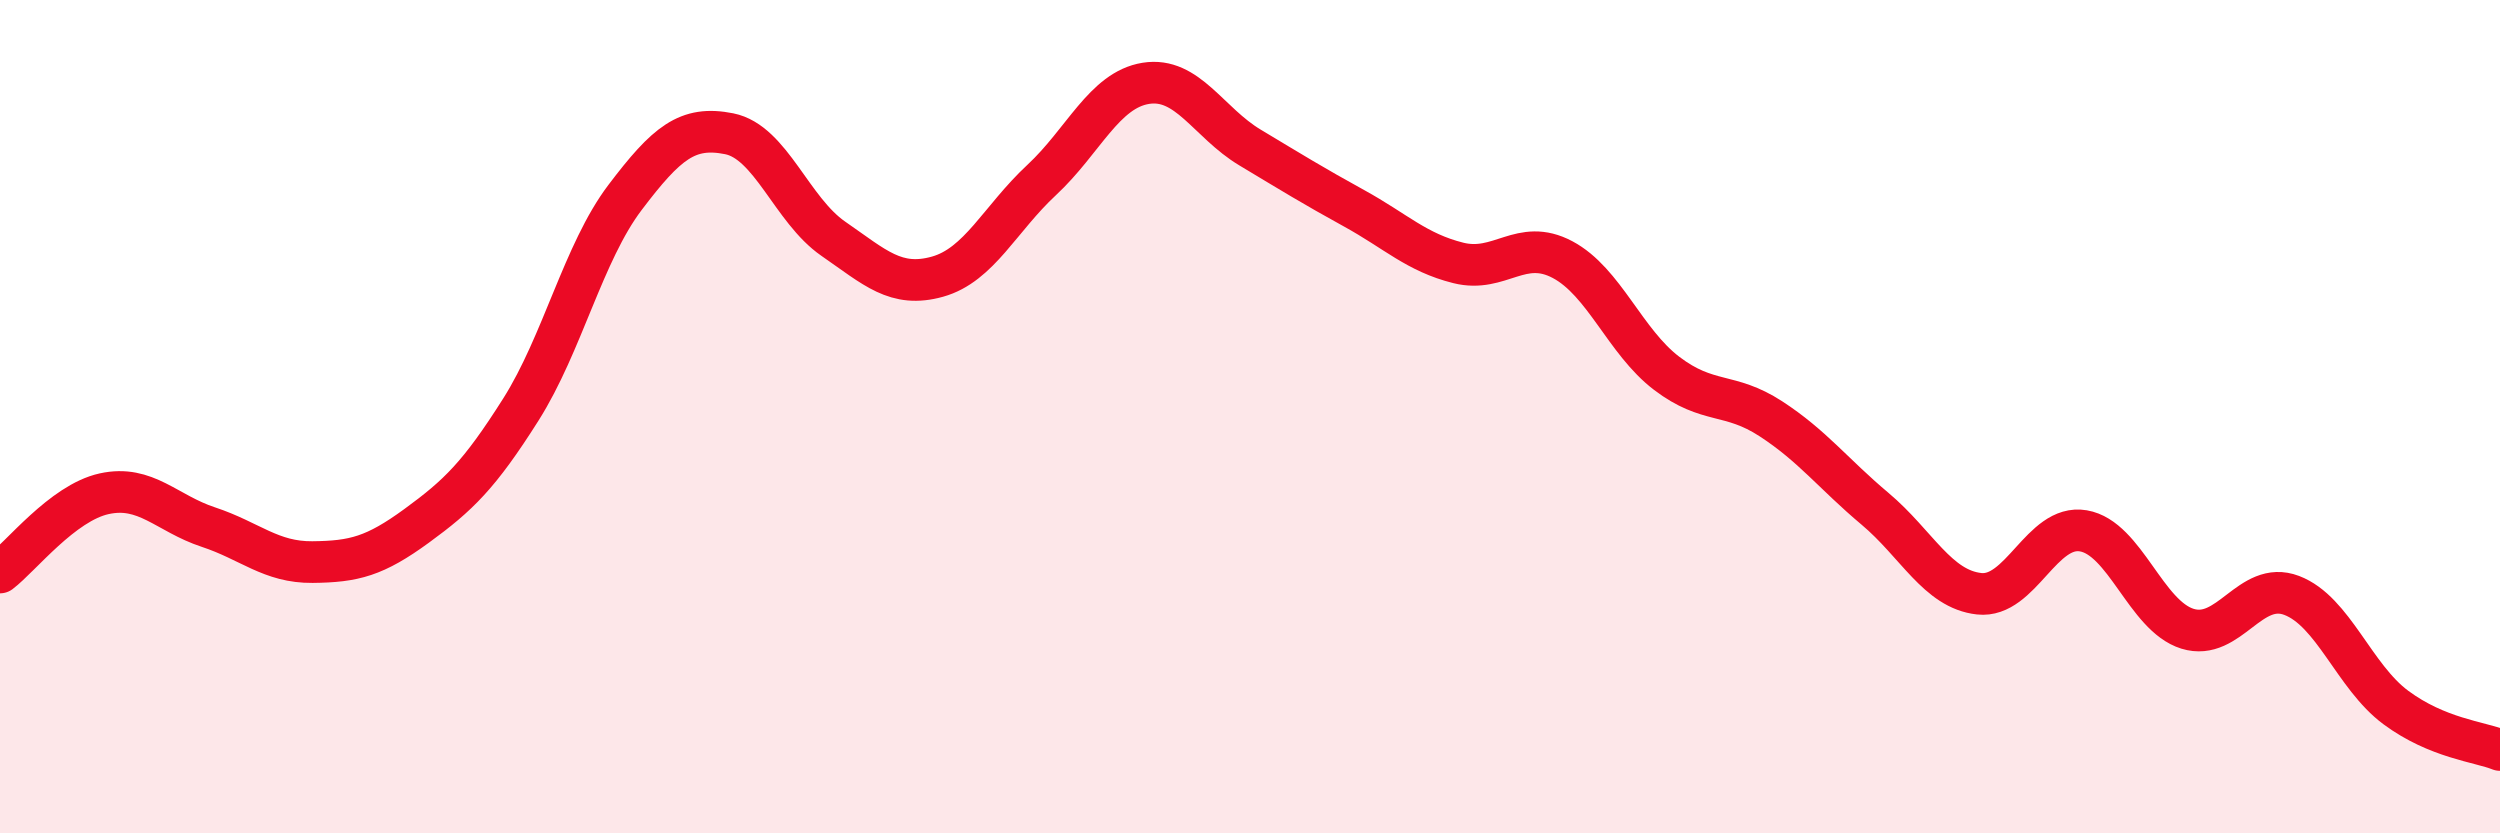
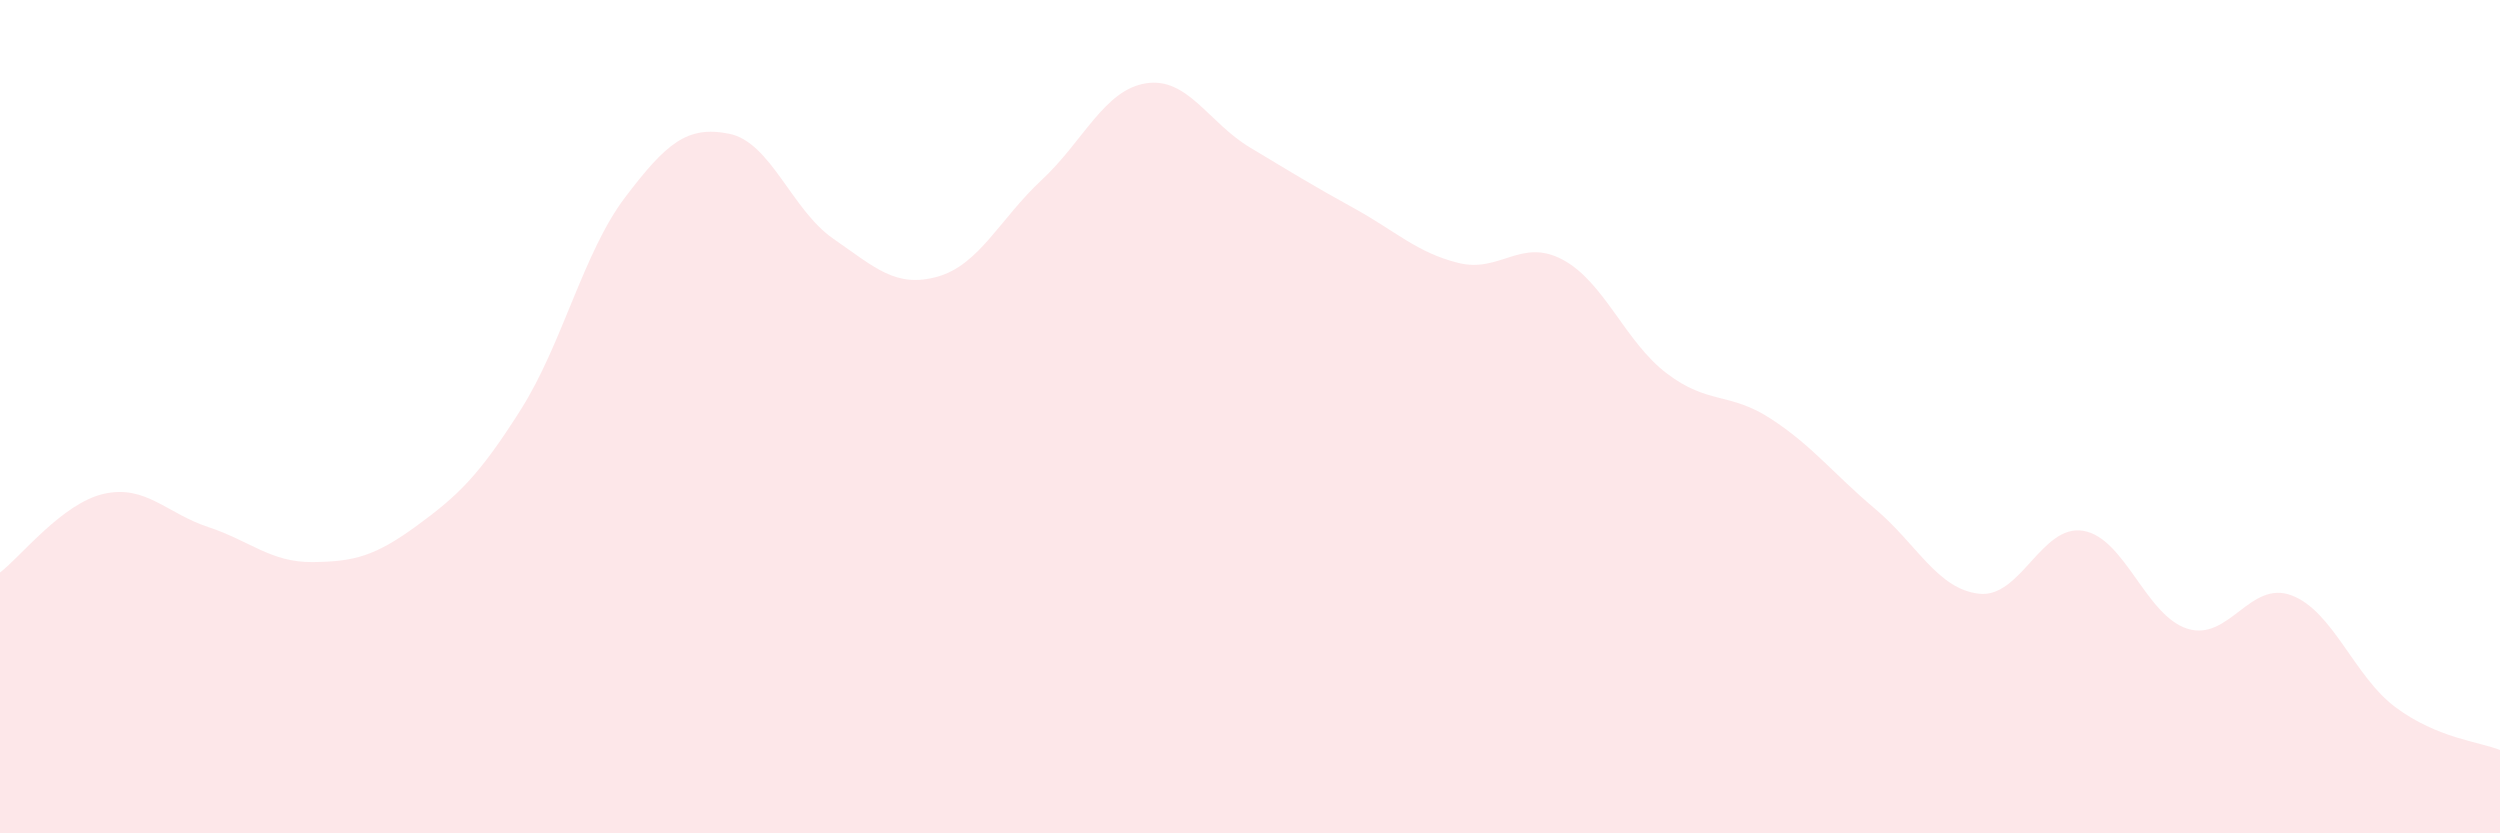
<svg xmlns="http://www.w3.org/2000/svg" width="60" height="20" viewBox="0 0 60 20">
  <path d="M 0,13.74 C 0.5,13.36 1.5,12.07 2.5,11.85 C 3.5,11.63 4,12.32 5,12.65 C 6,12.98 6.5,13.5 7.5,13.49 C 8.5,13.48 9,13.35 10,12.62 C 11,11.89 11.5,11.41 12.5,9.83 C 13.5,8.25 14,6.06 15,4.74 C 16,3.42 16.5,3.01 17.5,3.21 C 18.5,3.41 19,5.04 20,5.73 C 21,6.42 21.5,6.92 22.5,6.64 C 23.5,6.36 24,5.25 25,4.32 C 26,3.39 26.5,2.16 27.5,2 C 28.5,1.84 29,2.94 30,3.54 C 31,4.14 31.5,4.45 32.5,5 C 33.5,5.55 34,6.06 35,6.31 C 36,6.56 36.5,5.7 37.5,6.23 C 38.5,6.76 39,8.2 40,8.96 C 41,9.72 41.5,9.4 42.5,10.05 C 43.5,10.7 44,11.37 45,12.21 C 46,13.05 46.5,14.14 47.5,14.25 C 48.5,14.36 49,12.57 50,12.74 C 51,12.91 51.5,14.78 52.5,15.09 C 53.5,15.4 54,13.91 55,14.29 C 56,14.67 56.5,16.24 57.5,16.98 C 58.5,17.72 59.5,17.8 60,18L60 20L0 20Z" fill="#EB0A25" opacity="0.1" stroke-linecap="round" stroke-linejoin="round" />
-   <path d="M 0,13.74 C 0.5,13.36 1.5,12.07 2.5,11.85 C 3.5,11.63 4,12.32 5,12.65 C 6,12.98 6.5,13.5 7.5,13.49 C 8.5,13.48 9,13.35 10,12.62 C 11,11.89 11.5,11.41 12.5,9.83 C 13.5,8.25 14,6.06 15,4.74 C 16,3.42 16.5,3.01 17.5,3.21 C 18.5,3.41 19,5.04 20,5.73 C 21,6.42 21.5,6.92 22.5,6.64 C 23.5,6.36 24,5.25 25,4.32 C 26,3.39 26.5,2.16 27.5,2 C 28.5,1.84 29,2.94 30,3.54 C 31,4.14 31.5,4.45 32.5,5 C 33.5,5.55 34,6.06 35,6.31 C 36,6.56 36.5,5.7 37.5,6.23 C 38.5,6.76 39,8.2 40,8.96 C 41,9.72 41.5,9.4 42.5,10.05 C 43.5,10.7 44,11.37 45,12.21 C 46,13.05 46.5,14.14 47.5,14.25 C 48.5,14.36 49,12.57 50,12.74 C 51,12.91 51.5,14.78 52.5,15.09 C 53.5,15.4 54,13.91 55,14.29 C 56,14.67 56.5,16.24 57.5,16.98 C 58.5,17.72 59.5,17.8 60,18" stroke="#EB0A25" stroke-width="1" fill="none" stroke-linecap="round" stroke-linejoin="round" />
</svg>